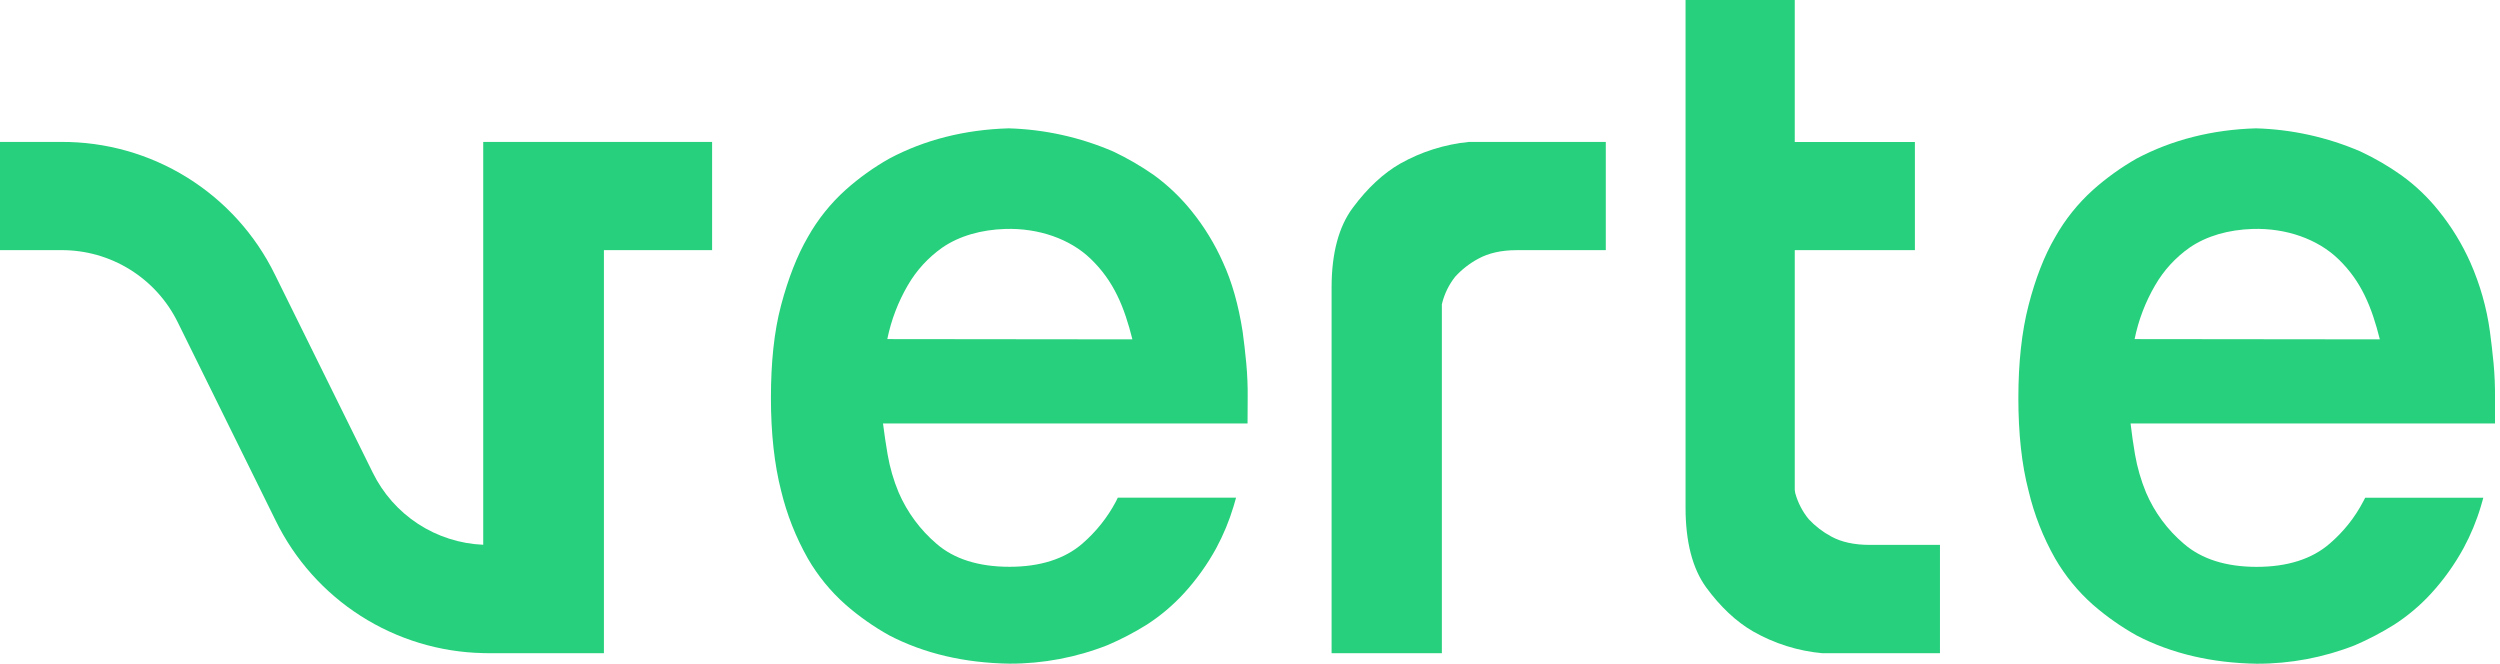
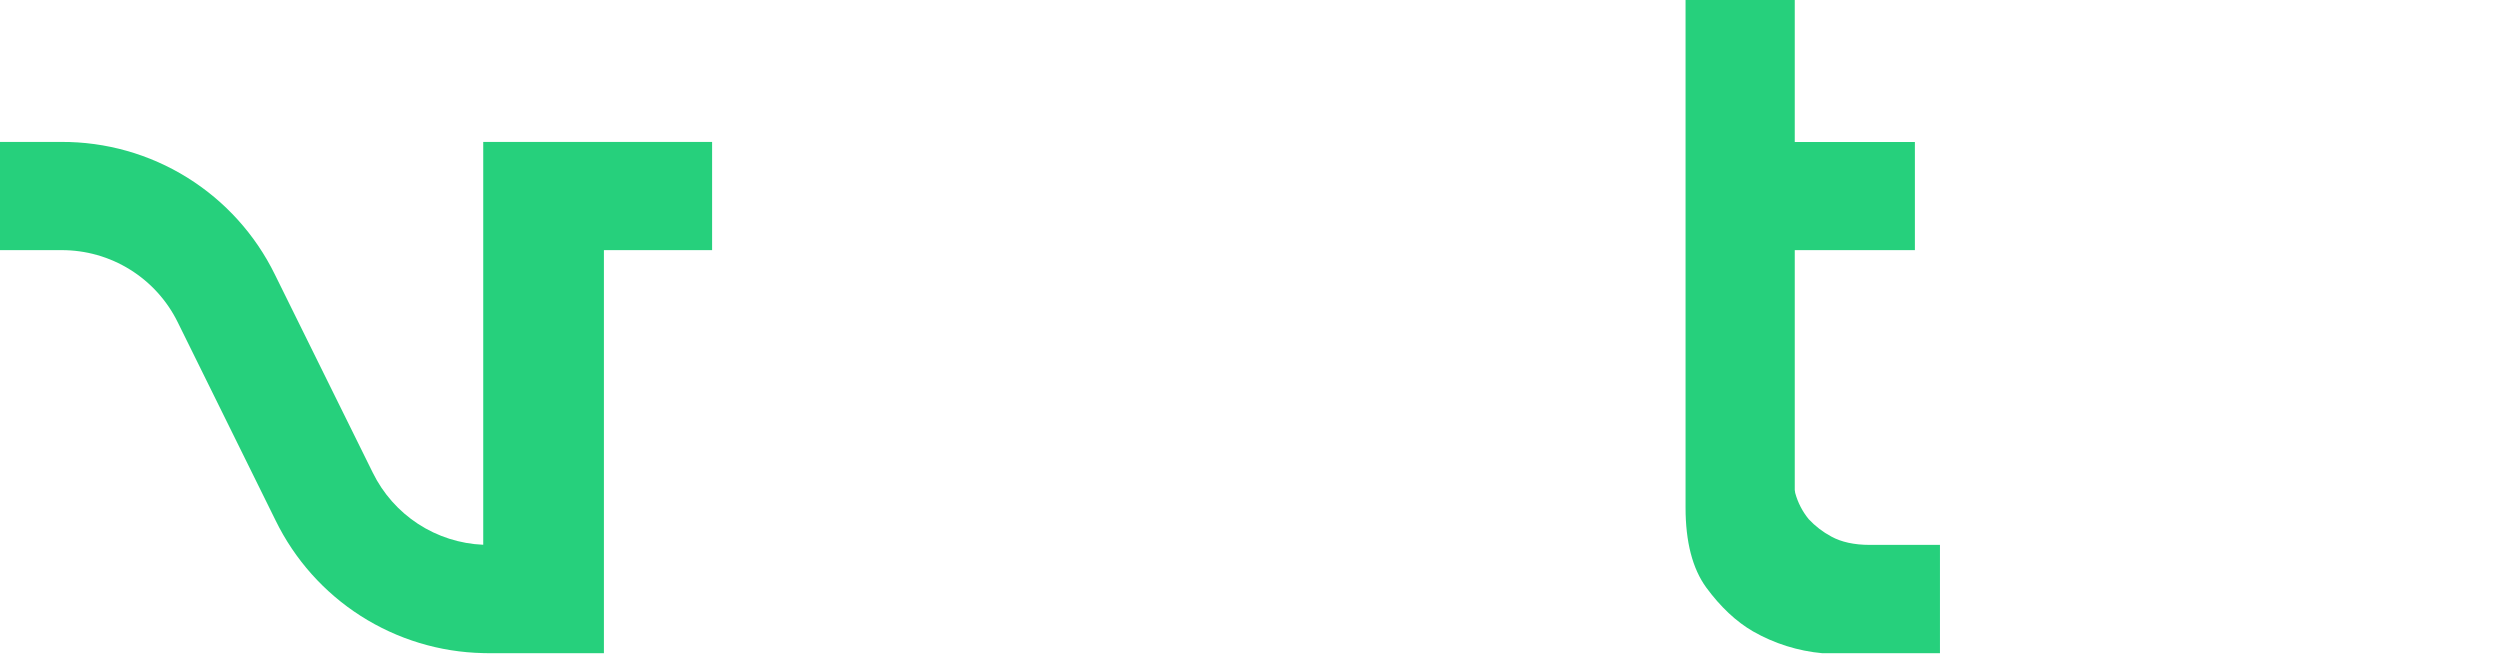
<svg xmlns="http://www.w3.org/2000/svg" width="113" height="30" viewBox="0 0 113 30" fill="none">
-   <path d="M56.395 17.993C56.401 17.47 56.38 16.947 56.332 16.426C56.278 15.878 56.227 15.409 56.166 14.983C55.98 13.79 55.686 12.743 55.28 11.863C54.912 11.034 54.437 10.256 53.867 9.549C53.374 8.934 52.802 8.386 52.165 7.92C51.579 7.51 50.959 7.15 50.312 6.845C48.819 6.202 47.217 5.848 45.592 5.801C43.601 5.859 41.786 6.323 40.202 7.165C39.494 7.564 38.832 8.038 38.226 8.579C37.542 9.193 36.964 9.915 36.514 10.717C36.029 11.552 35.624 12.596 35.306 13.793C34.987 14.989 34.846 16.395 34.846 17.989C34.846 19.584 35.003 20.997 35.306 22.181C35.564 23.253 35.971 24.283 36.514 25.243C36.967 26.026 37.543 26.731 38.221 27.331C38.831 27.864 39.496 28.331 40.205 28.725C41.771 29.536 43.594 29.968 45.635 29.997C47.148 30 48.648 29.717 50.056 29.162C50.671 28.9 51.264 28.591 51.831 28.237C52.45 27.838 53.015 27.361 53.513 26.819C54.081 26.199 54.572 25.512 54.975 24.775C55.299 24.173 55.561 23.541 55.757 22.887L55.87 22.495H50.524L50.441 22.666C50.057 23.391 49.541 24.038 48.92 24.574C48.122 25.264 47.017 25.619 45.629 25.619C44.24 25.619 43.126 25.27 42.334 24.581C41.593 23.949 41.007 23.156 40.62 22.262C40.389 21.709 40.221 21.131 40.12 20.541C40.037 20.061 39.969 19.591 39.912 19.141H56.389L56.395 17.993ZM40.106 15.327C40.28 14.469 40.594 13.646 41.035 12.891C41.426 12.217 41.958 11.636 42.595 11.189C43.358 10.666 44.346 10.382 45.442 10.348C46.939 10.304 48.365 10.793 49.305 11.706C50.349 12.708 50.821 13.887 51.185 15.339L40.106 15.327Z" fill="#26D07C" />
-   <path d="M72.582 6.416V11.307H68.555C67.863 11.307 67.282 11.44 66.823 11.692C66.428 11.903 66.073 12.179 65.772 12.51C65.496 12.859 65.296 13.264 65.186 13.696L65.172 13.758V29.526H60.188V12.989C60.188 11.45 60.512 10.241 61.145 9.394C61.804 8.503 62.525 7.835 63.29 7.395C64.245 6.858 65.301 6.524 66.391 6.416H72.582Z" fill="#26D07C" />
  <path d="M87.686 24.629V29.526H82.376C81.271 29.426 80.2 29.089 79.236 28.538C78.476 28.099 77.765 27.43 77.121 26.554C76.501 25.702 76.187 24.493 76.187 22.944V0H81.123V6.417H86.553V11.307H81.123V22.145L81.143 22.281C81.261 22.715 81.469 23.118 81.753 23.466C82.048 23.782 82.393 24.047 82.774 24.251C83.228 24.502 83.818 24.629 84.51 24.629H87.686Z" fill="#26D07C" />
-   <path d="M112.774 17.993C112.779 17.47 112.758 16.947 112.71 16.426C112.652 15.878 112.606 15.409 112.544 14.983C112.397 13.907 112.098 12.857 111.659 11.863C111.29 11.034 110.815 10.256 110.245 9.549C109.755 8.93 109.18 8.381 108.539 7.92C107.956 7.507 107.337 7.147 106.689 6.845C105.196 6.202 103.595 5.847 101.97 5.801C99.986 5.859 98.17 6.323 96.579 7.165C95.873 7.567 95.211 8.042 94.605 8.582C93.922 9.197 93.344 9.919 92.893 10.72C92.404 11.555 91.999 12.599 91.691 13.796C91.382 14.993 91.23 16.398 91.23 17.993C91.23 19.587 91.381 21 91.691 22.184C91.944 23.256 92.349 24.287 92.893 25.246C93.347 26.029 93.923 26.734 94.601 27.334C95.212 27.866 95.877 28.333 96.585 28.728C98.151 29.54 99.979 29.971 102.015 30C103.529 30.003 105.031 29.72 106.441 29.165C107.052 28.902 107.642 28.593 108.207 28.241C108.826 27.843 109.392 27.366 109.889 26.823C110.457 26.202 110.947 25.516 111.351 24.778C111.676 24.177 111.939 23.545 112.134 22.89L112.246 22.498H106.906L106.817 22.67C106.436 23.397 105.92 24.044 105.296 24.577C104.499 25.267 103.394 25.622 102.004 25.622C100.614 25.622 99.513 25.27 98.713 24.581C97.97 23.951 97.383 23.158 97 22.262C96.772 21.708 96.605 21.131 96.502 20.541C96.419 20.061 96.355 19.591 96.302 19.141H112.774V17.993ZM96.484 15.327C96.658 14.469 96.972 13.646 97.414 12.891C97.804 12.217 98.336 11.636 98.974 11.189C99.737 10.666 100.725 10.382 101.826 10.348C103.317 10.304 104.74 10.793 105.689 11.706C106.733 12.708 107.205 13.887 107.569 15.339L96.484 15.327Z" fill="#26D07C" />
  <path d="M32.187 6.415V11.306H27.297V29.525H22.108C22.019 29.525 21.927 29.525 21.837 29.52C19.874 29.479 17.96 28.897 16.305 27.84C14.65 26.782 13.319 25.289 12.457 23.524L8.04 14.578C7.558 13.593 6.809 12.764 5.877 12.185C4.946 11.606 3.87 11.302 2.773 11.306H0V6.415H2.773C4.783 6.406 6.755 6.964 8.462 8.025C10.169 9.086 11.543 10.606 12.426 12.411L16.848 21.362C17.31 22.305 18.018 23.106 18.896 23.68C19.775 24.253 20.793 24.58 21.842 24.623V6.415H32.187Z" fill="#26D07C" />
</svg>